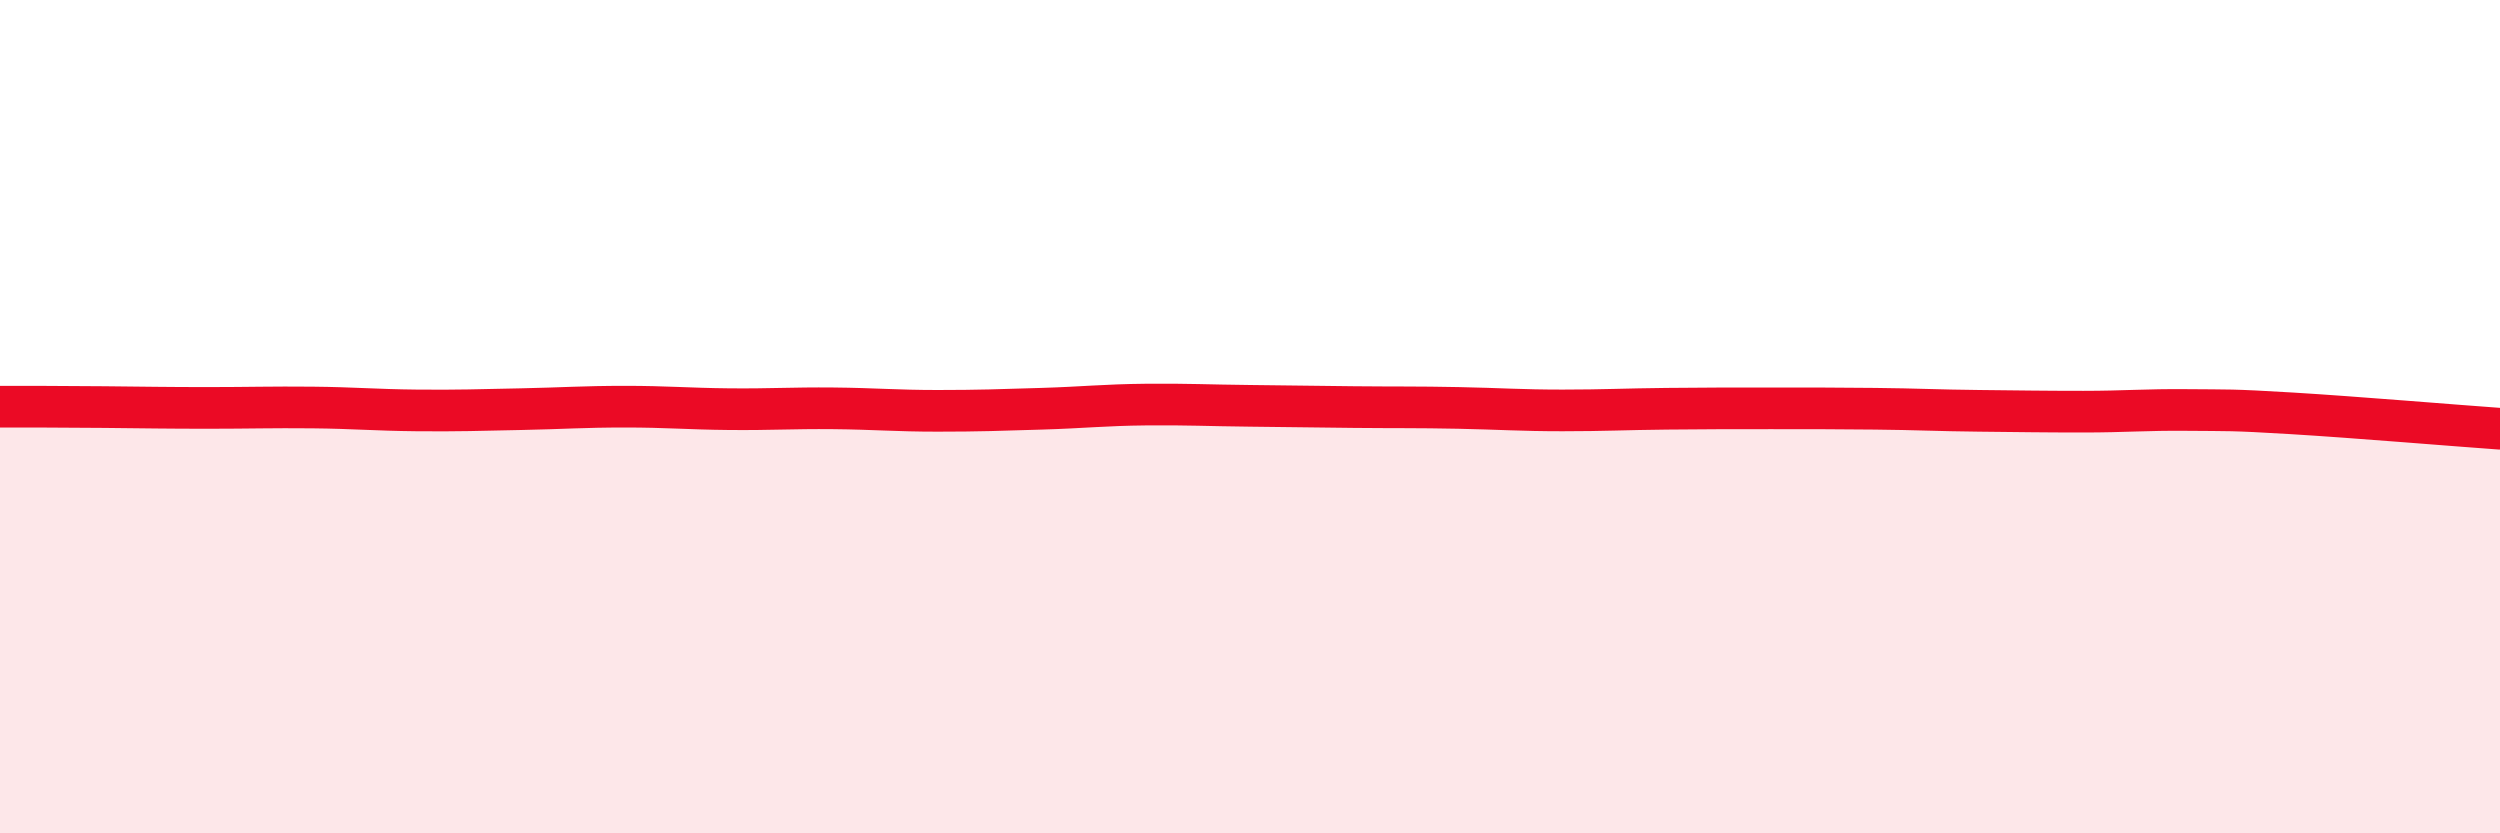
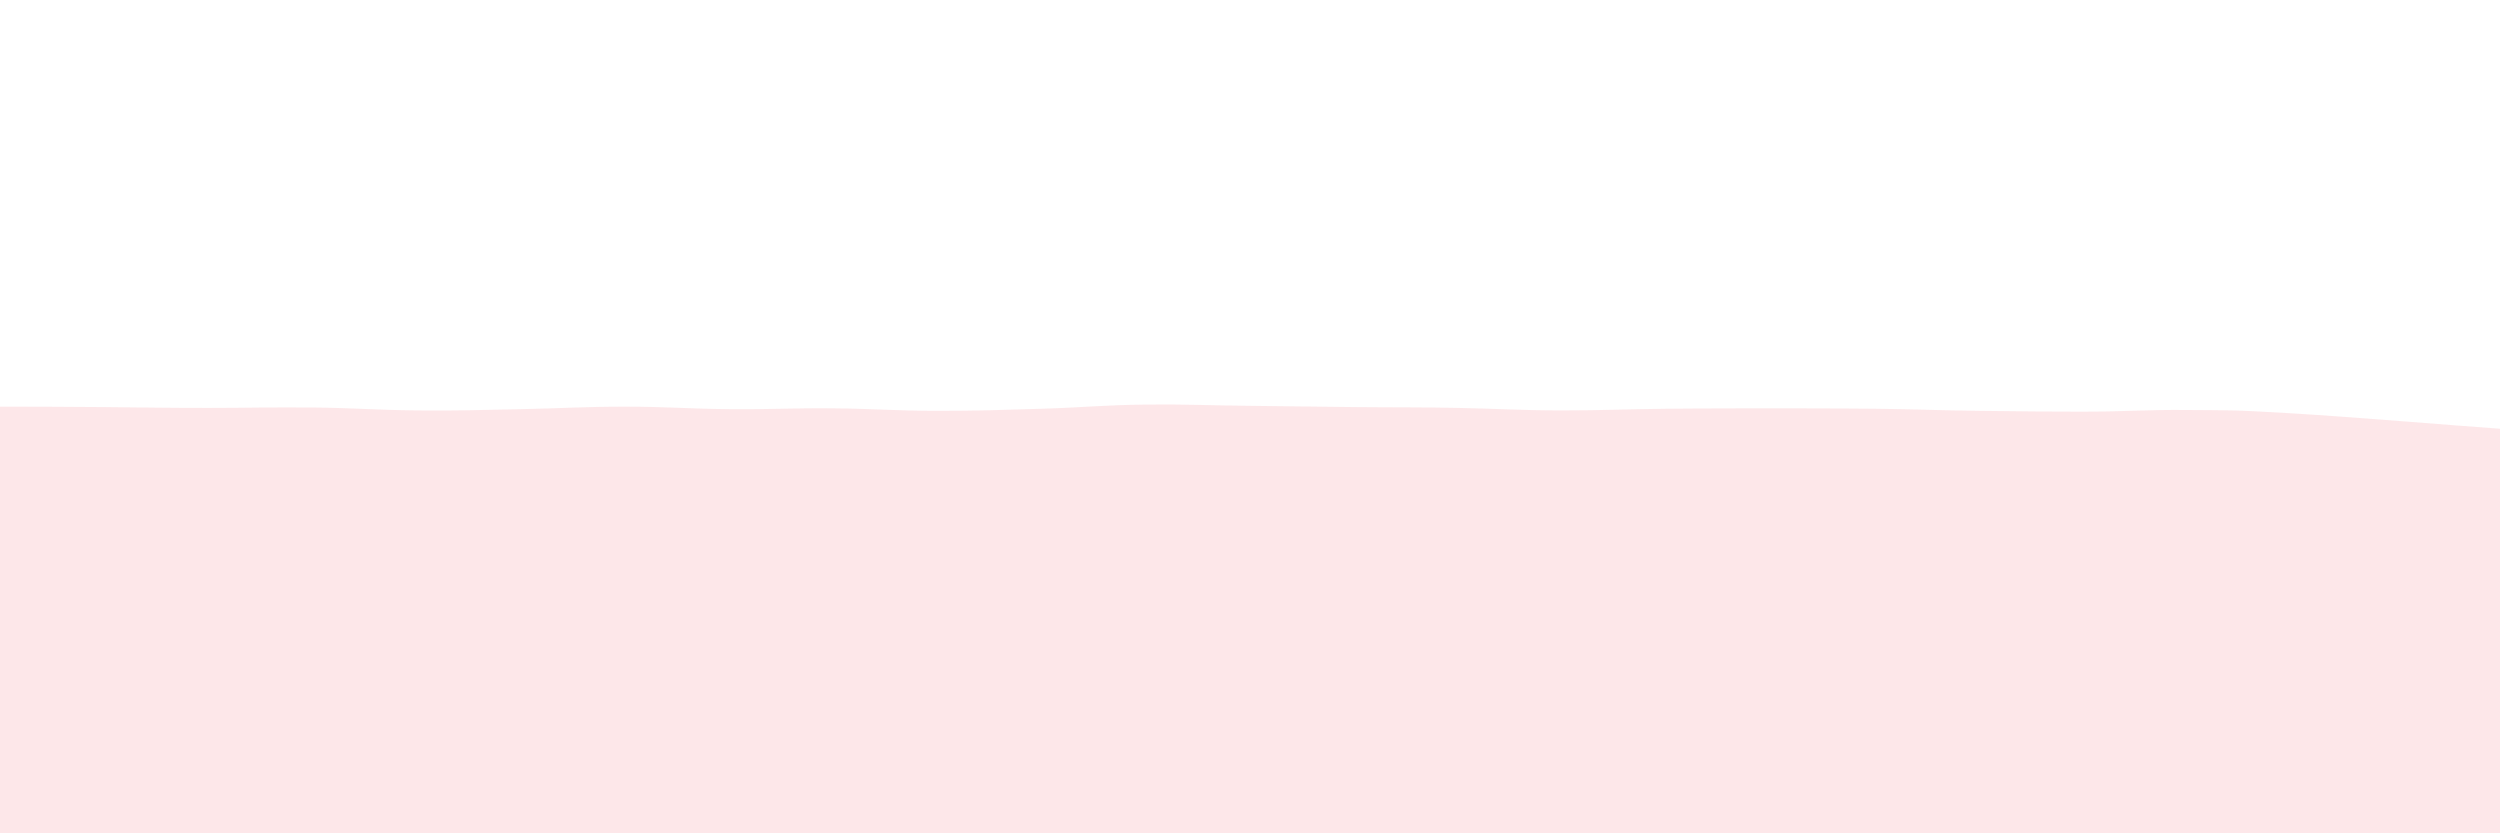
<svg xmlns="http://www.w3.org/2000/svg" width="60" height="20" viewBox="0 0 60 20">
  <path d="M 0,9.76 C 0.5,9.76 1.5,9.76 2.5,9.77 C 3.5,9.78 4,9.79 5,9.79 C 6,9.79 6.5,9.77 7.5,9.78 C 8.5,9.79 9,9.84 10,9.85 C 11,9.86 11.5,9.84 12.5,9.82 C 13.5,9.8 14,9.76 15,9.76 C 16,9.76 16.5,9.81 17.5,9.82 C 18.5,9.83 19,9.79 20,9.8 C 21,9.81 21.5,9.86 22.5,9.86 C 23.5,9.86 24,9.84 25,9.81 C 26,9.78 26.5,9.72 27.5,9.71 C 28.5,9.7 29,9.73 30,9.74 C 31,9.75 31.5,9.76 32.5,9.77 C 33.5,9.78 34,9.77 35,9.79 C 36,9.81 36.5,9.85 37.5,9.85 C 38.5,9.85 39,9.82 40,9.81 C 41,9.8 41.5,9.8 42.5,9.8 C 43.5,9.8 44,9.8 45,9.81 C 46,9.82 46.5,9.85 47.5,9.86 C 48.5,9.87 49,9.88 50,9.88 C 51,9.88 51.5,9.83 52.5,9.84 C 53.5,9.85 53.5,9.83 55,9.92 C 56.5,10.01 59,10.22 60,10.29L60 20L0 20Z" fill="#EB0A25" opacity="0.1" stroke-linecap="round" stroke-linejoin="round" />
-   <path d="M 0,9.76 C 0.5,9.76 1.5,9.76 2.5,9.77 C 3.5,9.78 4,9.79 5,9.79 C 6,9.79 6.5,9.77 7.5,9.78 C 8.5,9.79 9,9.84 10,9.85 C 11,9.86 11.5,9.84 12.5,9.82 C 13.5,9.8 14,9.76 15,9.76 C 16,9.76 16.5,9.81 17.5,9.82 C 18.5,9.83 19,9.79 20,9.8 C 21,9.81 21.5,9.86 22.5,9.86 C 23.5,9.86 24,9.84 25,9.81 C 26,9.78 26.5,9.72 27.5,9.71 C 28.5,9.7 29,9.73 30,9.74 C 31,9.75 31.5,9.76 32.5,9.77 C 33.5,9.78 34,9.77 35,9.79 C 36,9.81 36.5,9.85 37.5,9.85 C 38.5,9.85 39,9.82 40,9.81 C 41,9.8 41.5,9.8 42.5,9.8 C 43.5,9.8 44,9.8 45,9.81 C 46,9.82 46.5,9.85 47.5,9.86 C 48.5,9.87 49,9.88 50,9.88 C 51,9.88 51.5,9.83 52.5,9.84 C 53.5,9.85 53.5,9.83 55,9.92 C 56.5,10.01 59,10.22 60,10.29" stroke="#EB0A25" stroke-width="1" fill="none" stroke-linecap="round" stroke-linejoin="round" />
</svg>